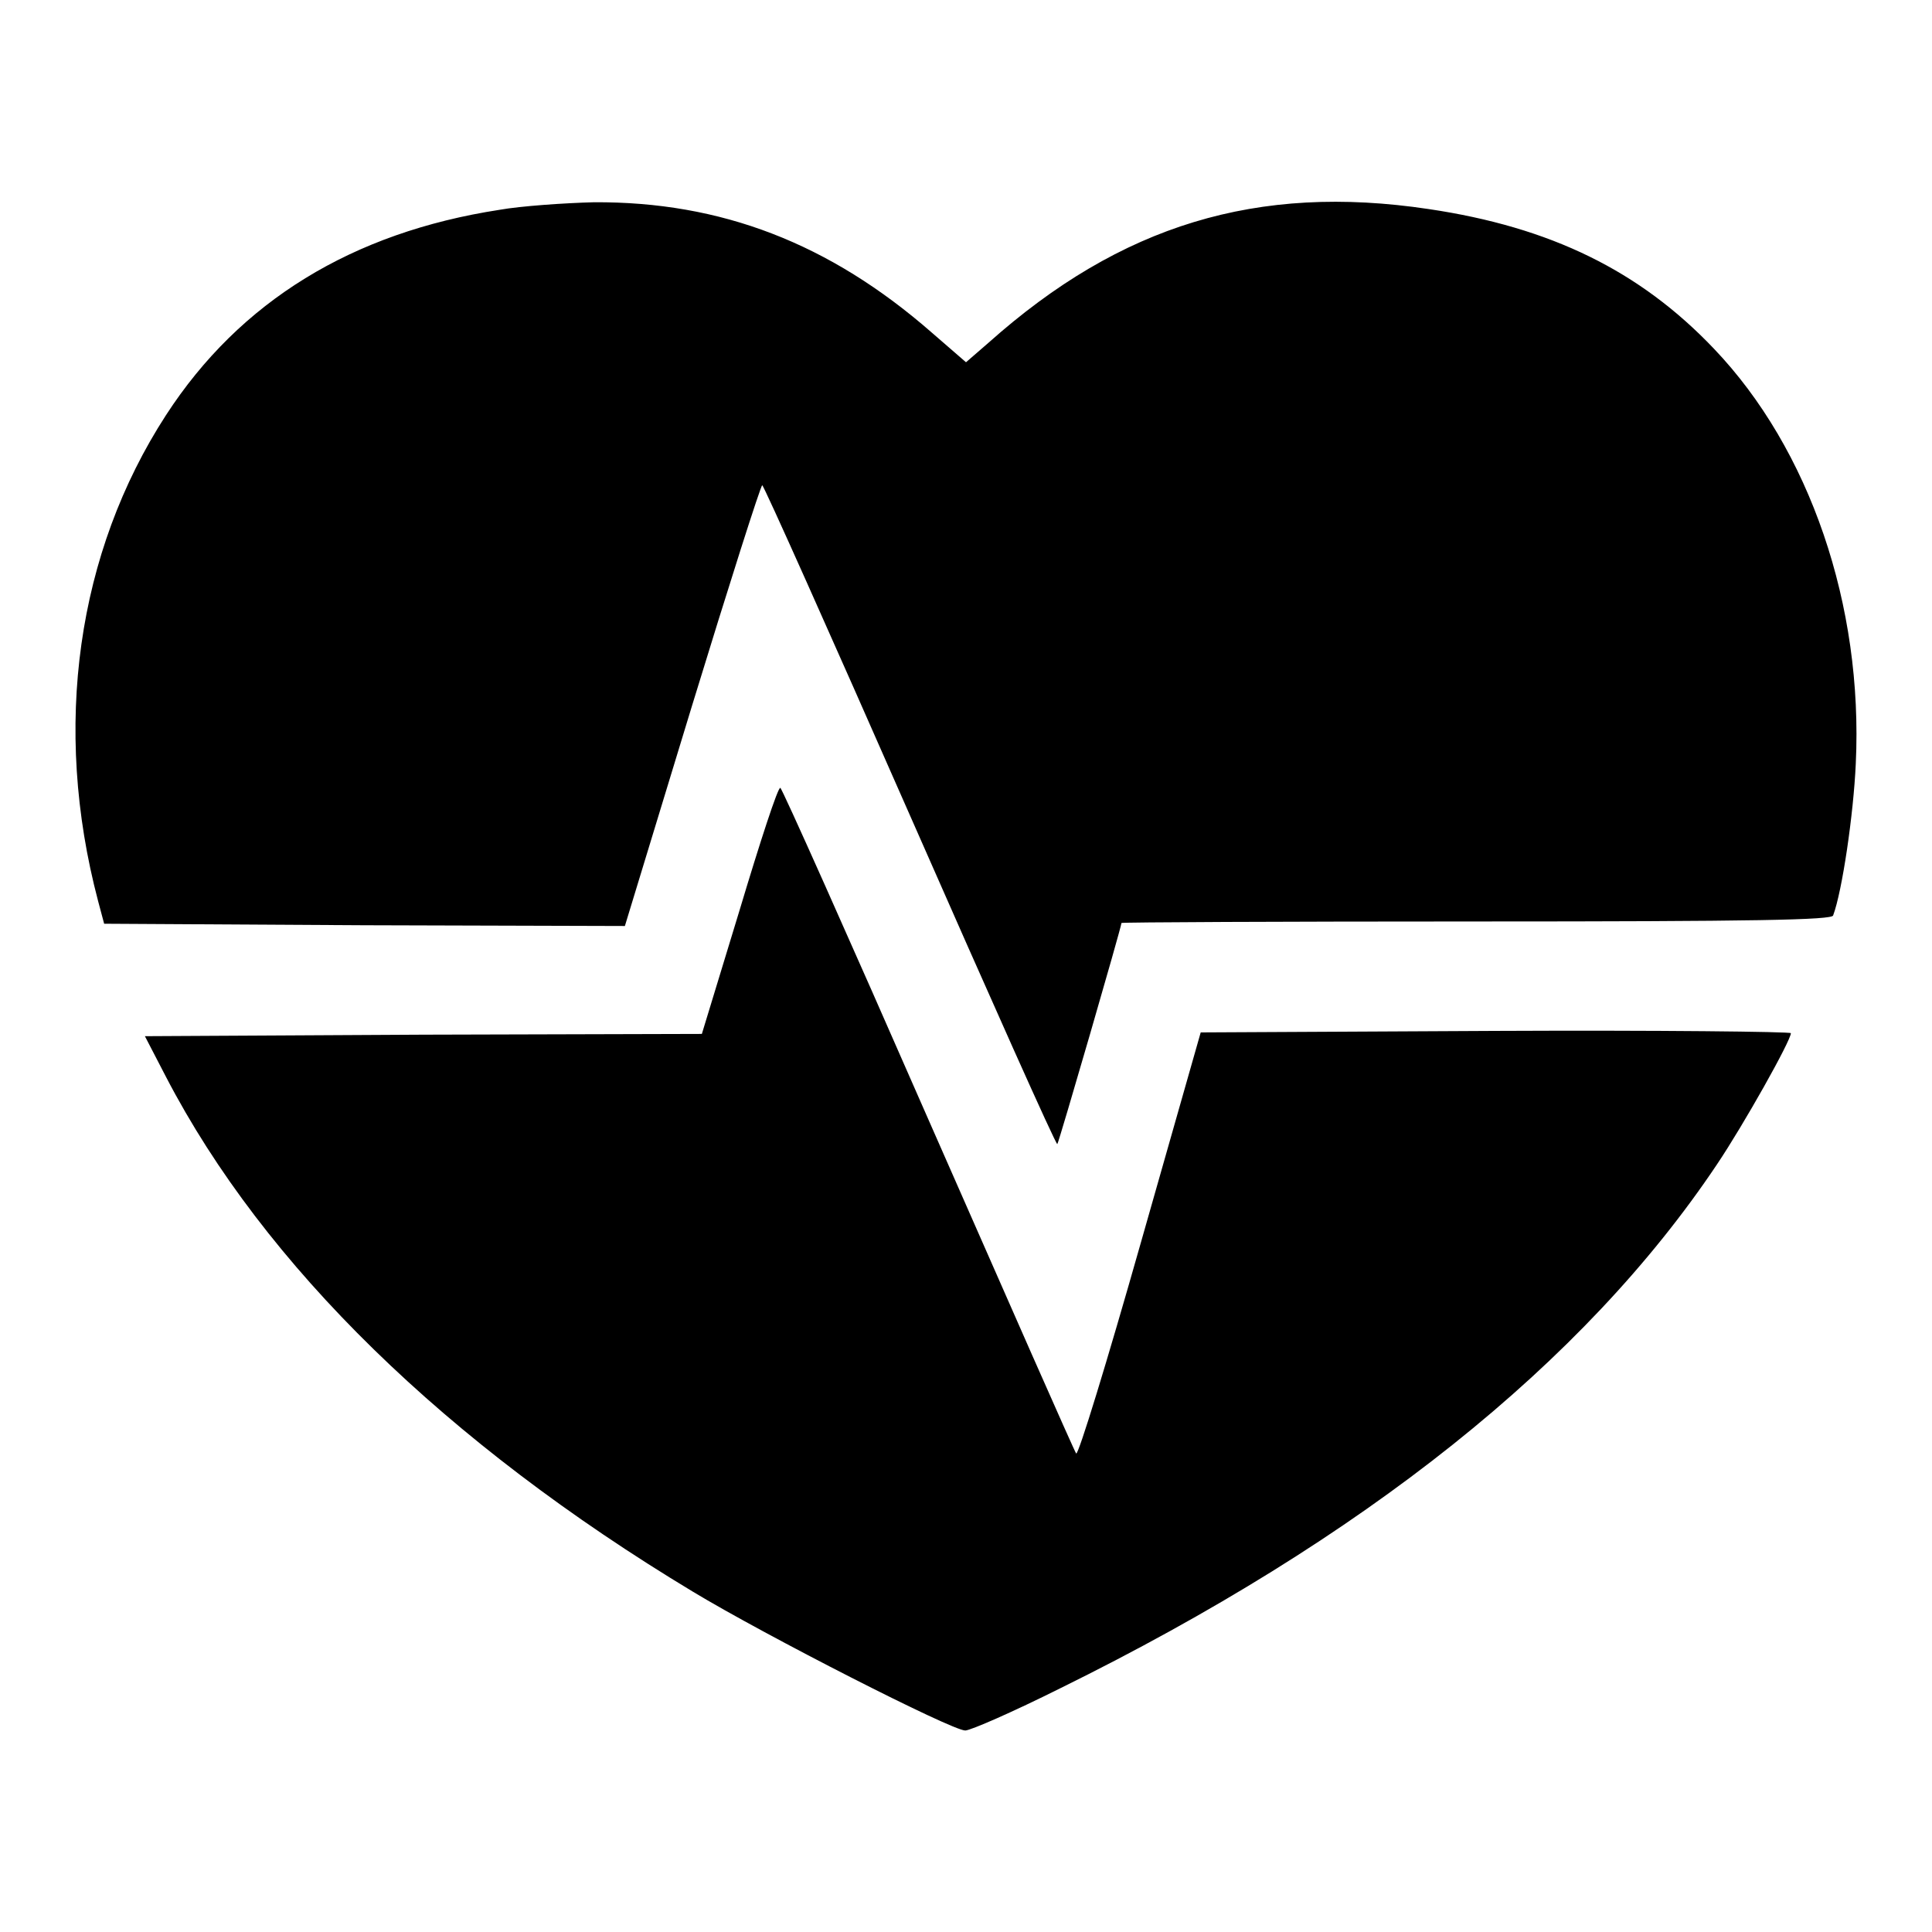
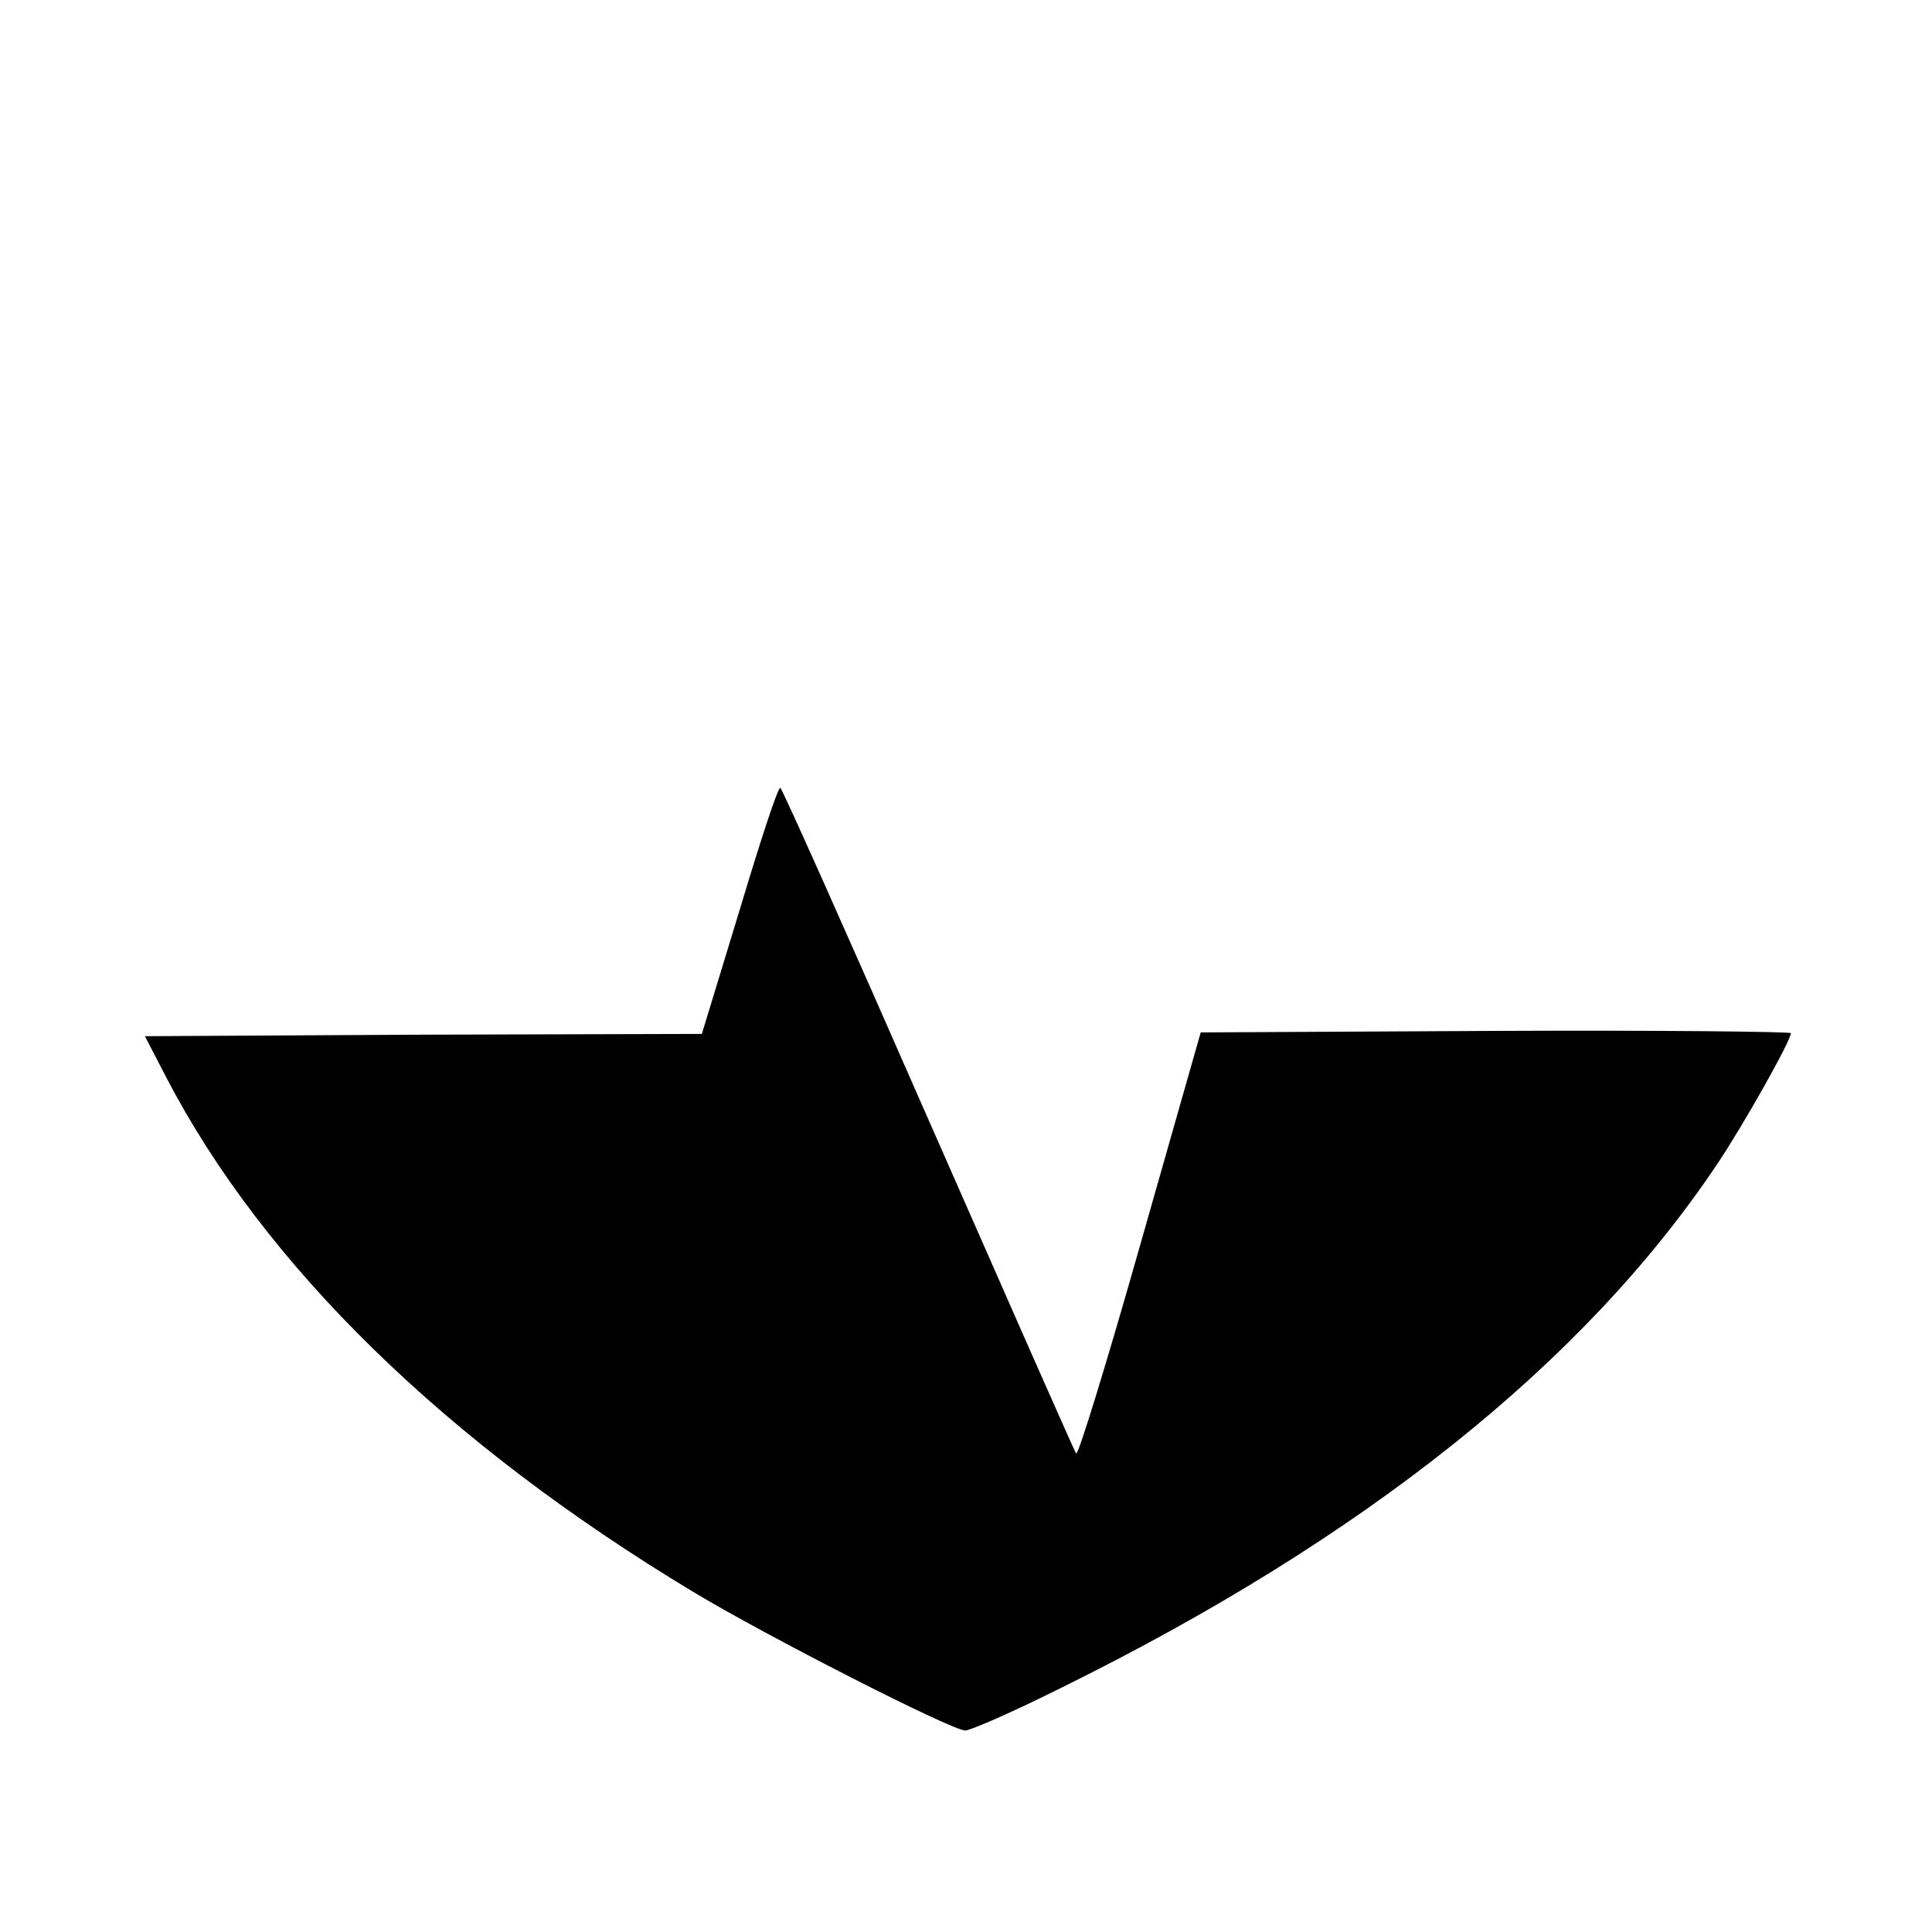
<svg xmlns="http://www.w3.org/2000/svg" version="1.1" x="0px" y="0px" viewBox="0 0 256 256" enable-background="new 0 0 256 256" xml:space="preserve">
  <g>
    <g>
      <g>
-         <path fill="#000000" d="M66.2,27.8C46.7,30.8,31.8,39.9,22,55c-11.8,18.2-15.1,41.3-9,64.4l0.8,3l34.5,0.2l34.5,0.1l8.9-29.2c4.9-16,9.1-29.2,9.3-29.2c0.2,0,9,19.7,19.6,43.8c10.6,24.1,19.3,43.6,19.5,43.5c0.2-0.2,8.5-28.8,8.5-29.3c0-0.1,21.2-0.2,47-0.2c37.1,0,47.2-0.2,47.3-0.8c1.2-3.2,2.7-13.4,3-20.1c1-21-6.1-41.7-18.8-55c-9.8-10.3-21.6-16.1-37.8-18.5c-22.7-3.4-40.8,2.1-58.3,17.7l-3,2.6l-4.5-3.9c-13.6-11.9-28-17.4-44.8-17.3C74.8,26.9,69,27.3,66.2,27.8z" />
        <path fill="#000000" d="M98,120.6L93,137l-36.9,0.1l-36.9,0.2l2.8,5.4c13,25,37.1,48.5,69.8,68.2c9.6,5.8,34.3,18.4,36.1,18.4c0.7,0,6.4-2.5,12.6-5.6c40.2-19.8,69.4-43.1,87-69.4c3.5-5.2,9.8-16.4,9.8-17.4c0-0.2-17.6-0.4-39.1-0.3l-39.1,0.2l-8,28.1c-4.4,15.5-8.2,27.9-8.5,27.7c-0.2-0.2-9-20.2-19.6-44.3c-10.6-24.2-19.4-43.9-19.6-43.9C103.1,104.2,100.7,111.6,98,120.6z" />
      </g>
    </g>
  </g>
</svg>